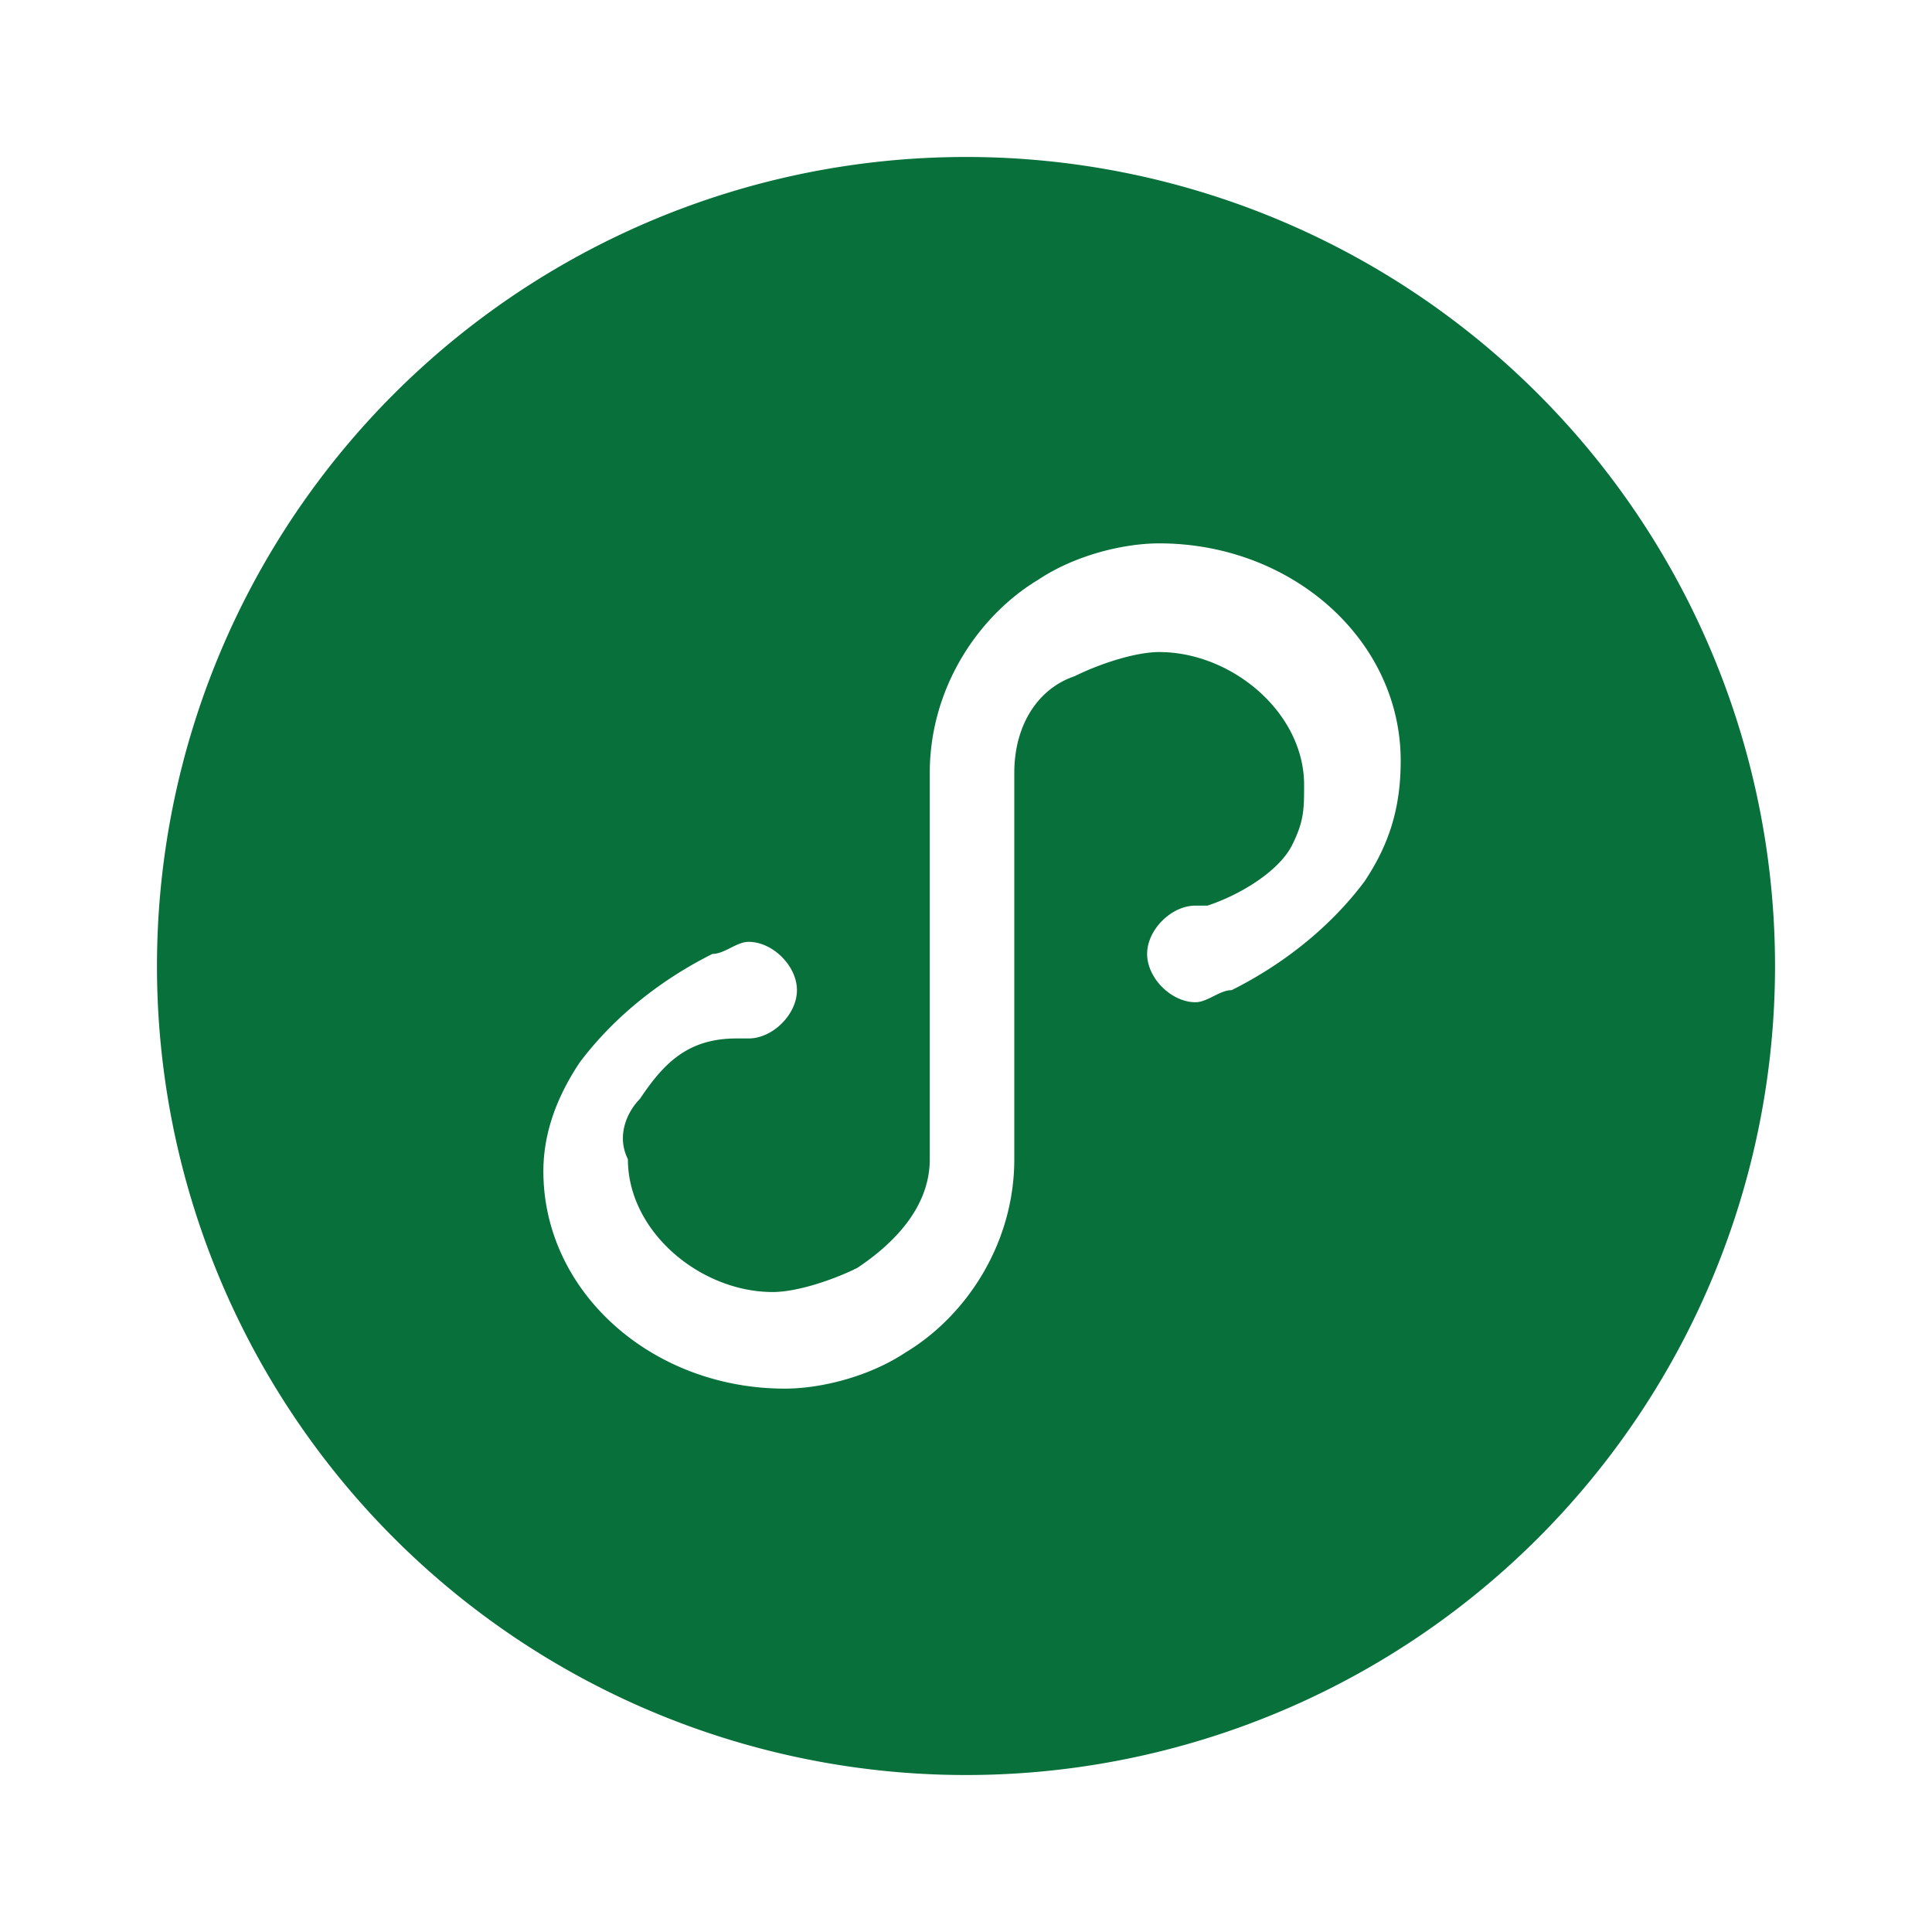
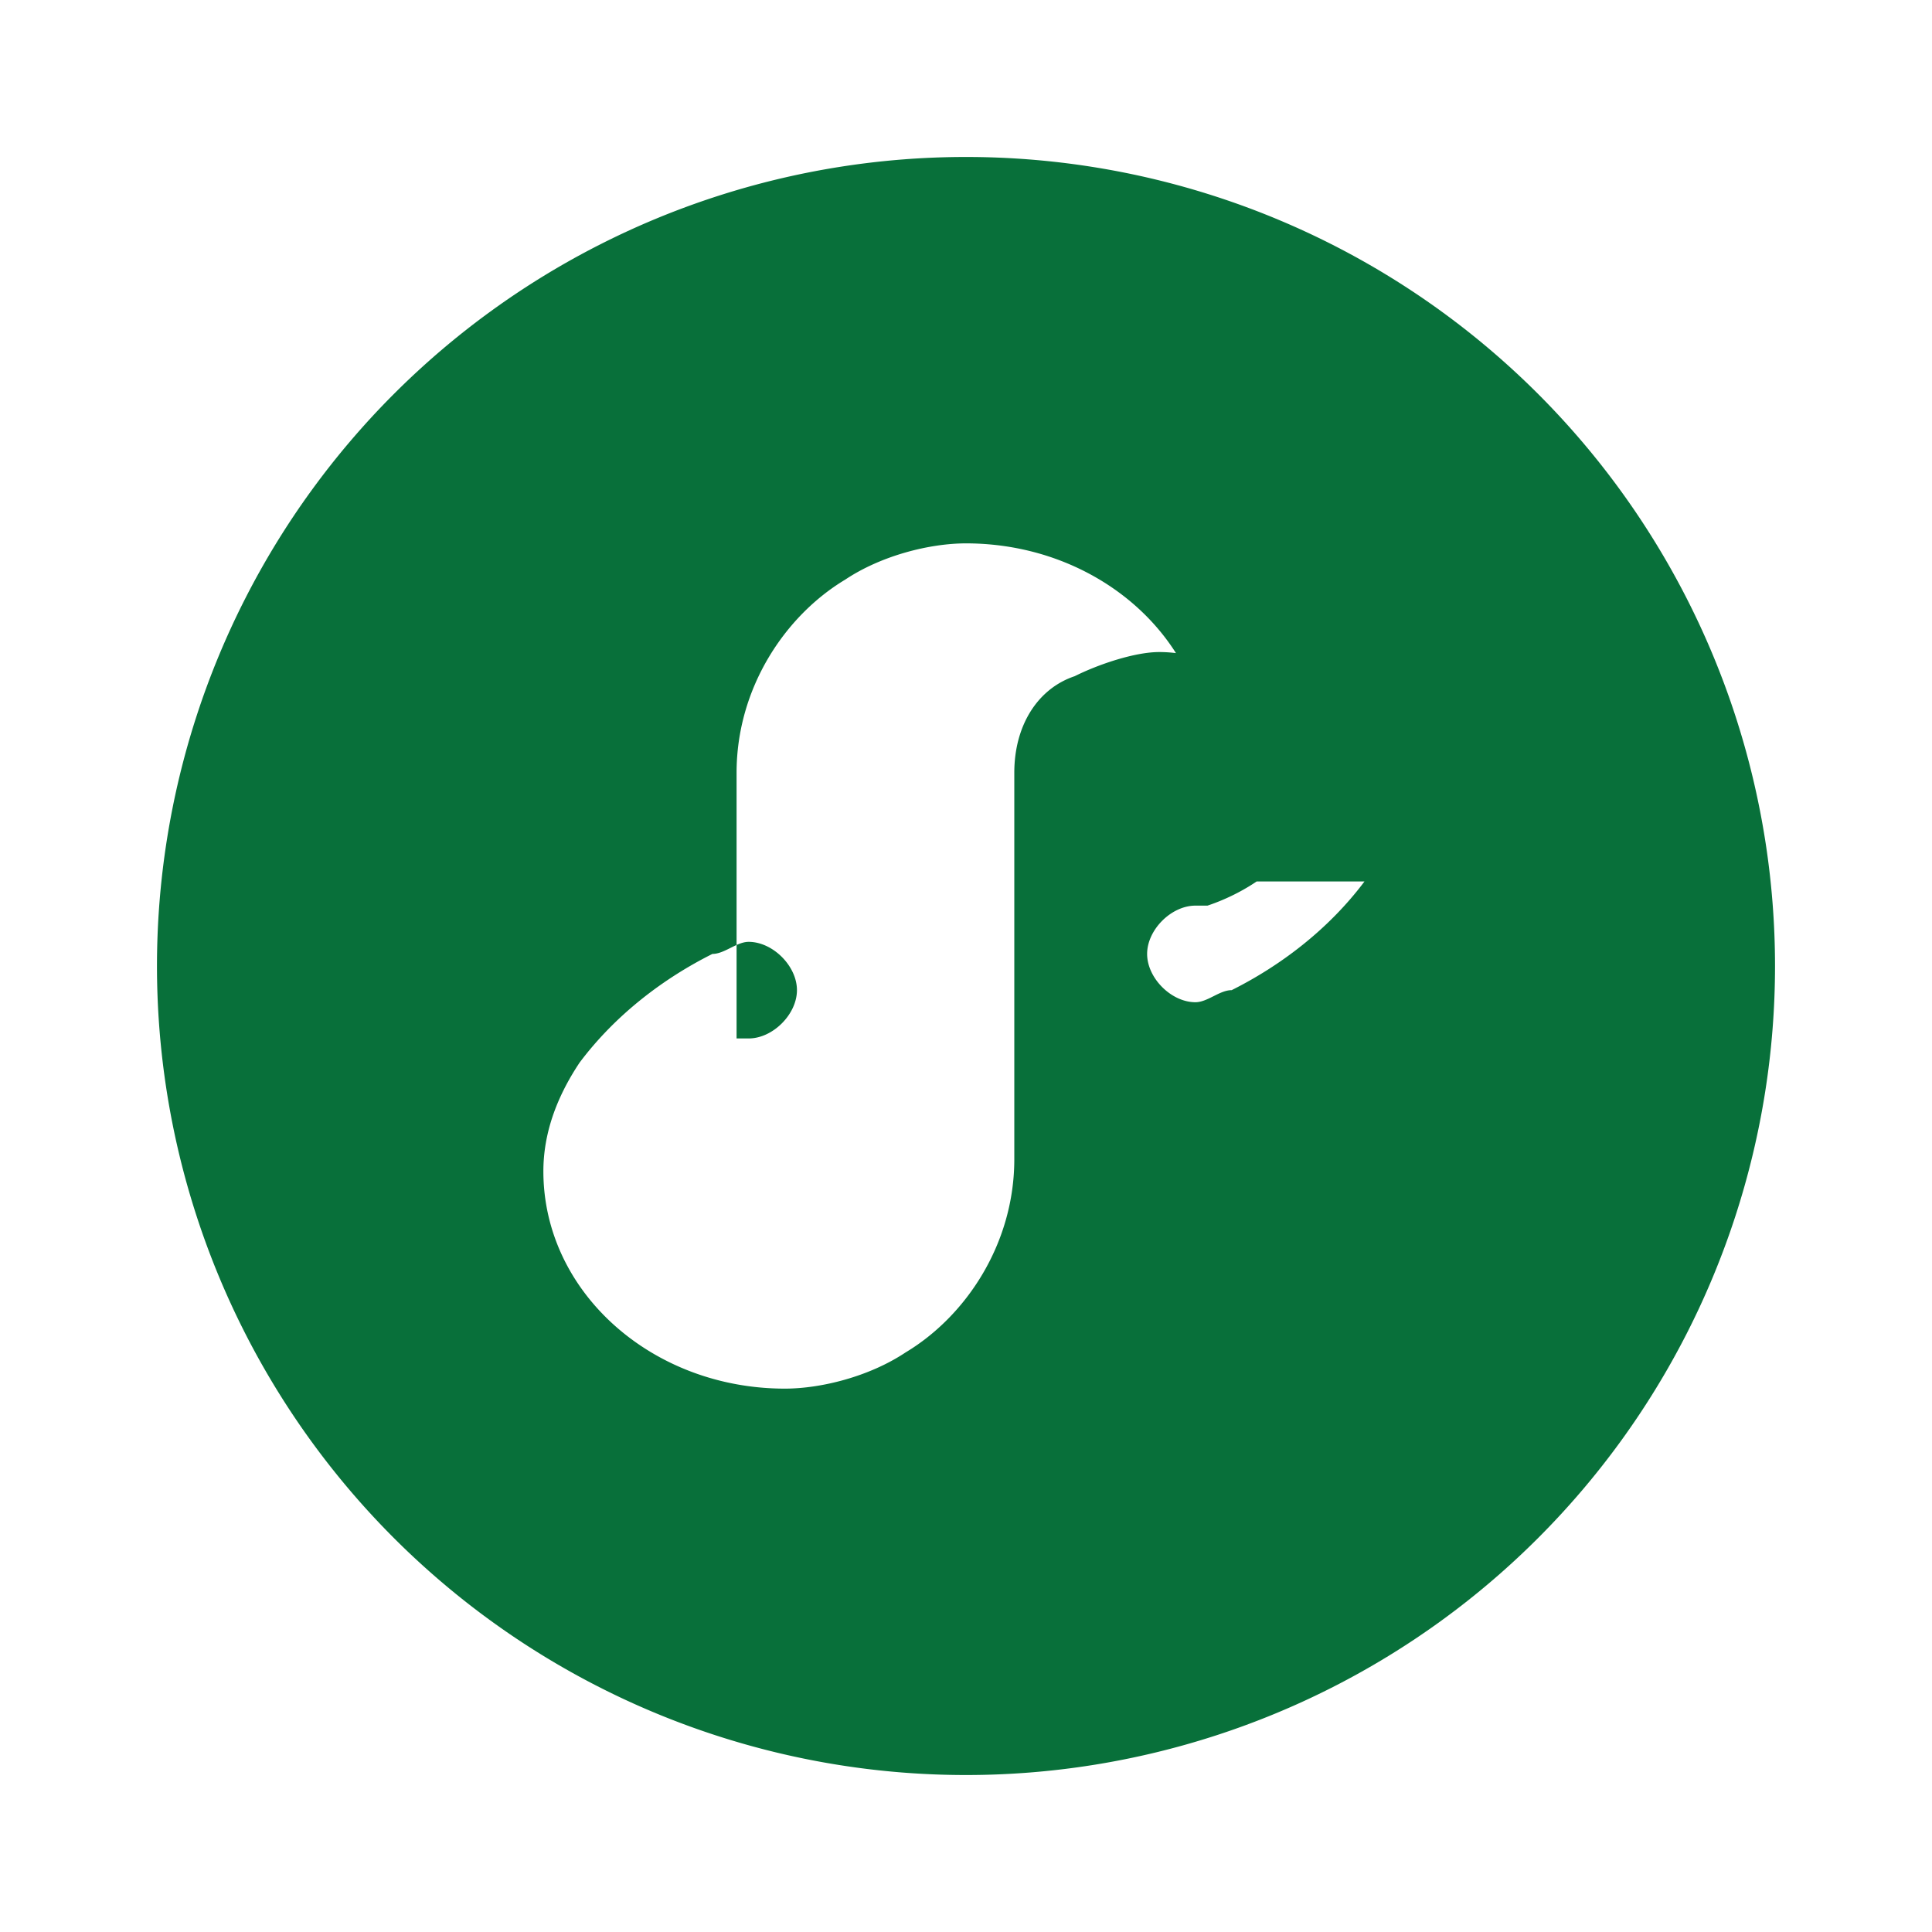
<svg xmlns="http://www.w3.org/2000/svg" class="icon" fill="#08703a" viewBox="0 0 16 16">
-   <path d="M8 1.3a6.7 6.7 0 1 0 0 13.4A6.7 6.7 0 0 0 8 1.3zm3.3 6c-.3.4-.7.7-1.1.9-.1 0-.2.1-.3.1-.2 0-.4-.2-.4-.4s.2-.4.4-.4h.1c.3-.1.6-.3.7-.5.1-.2.1-.3.1-.5 0-.6-.6-1.1-1.2-1.1-.2 0-.5.1-.7.2-.3.1-.5.4-.5.8v3.2c0 .7-.4 1.3-.9 1.6-.3.2-.7.3-1 .3-1.1 0-2-.8-2-1.8 0-.3.1-.6.3-.9.3-.4.7-.7 1.1-.9.1 0 .2-.1.3-.1.2 0 .4.2.4.4s-.2.4-.4.4h-.1c-.4 0-.6.2-.8.5-.1.1-.2.3-.1.5 0 .6.6 1.1 1.2 1.1.2 0 .5-.1.7-.2.3-.2.6-.5.6-.9V6.4c0-.7.4-1.3.9-1.6.3-.2.7-.3 1-.3 1.1 0 2 .8 2 1.8 0 .4-.1.7-.3 1z" />
+   <path d="M8 1.3a6.7 6.7 0 1 0 0 13.4A6.7 6.7 0 0 0 8 1.3zm3.3 6c-.3.4-.7.7-1.1.9-.1 0-.2.1-.3.1-.2 0-.4-.2-.4-.4s.2-.4.4-.4h.1c.3-.1.6-.3.7-.5.1-.2.1-.3.1-.5 0-.6-.6-1.1-1.2-1.1-.2 0-.5.1-.7.2-.3.1-.5.4-.5.8v3.2c0 .7-.4 1.3-.9 1.6-.3.2-.7.3-1 .3-1.1 0-2-.8-2-1.8 0-.3.1-.6.3-.9.3-.4.7-.7 1.1-.9.1 0 .2-.1.3-.1.2 0 .4.2.4.4s-.2.4-.4.4h-.1V6.4c0-.7.4-1.3.9-1.6.3-.2.7-.3 1-.3 1.1 0 2 .8 2 1.8 0 .4-.1.7-.3 1z" />
</svg>